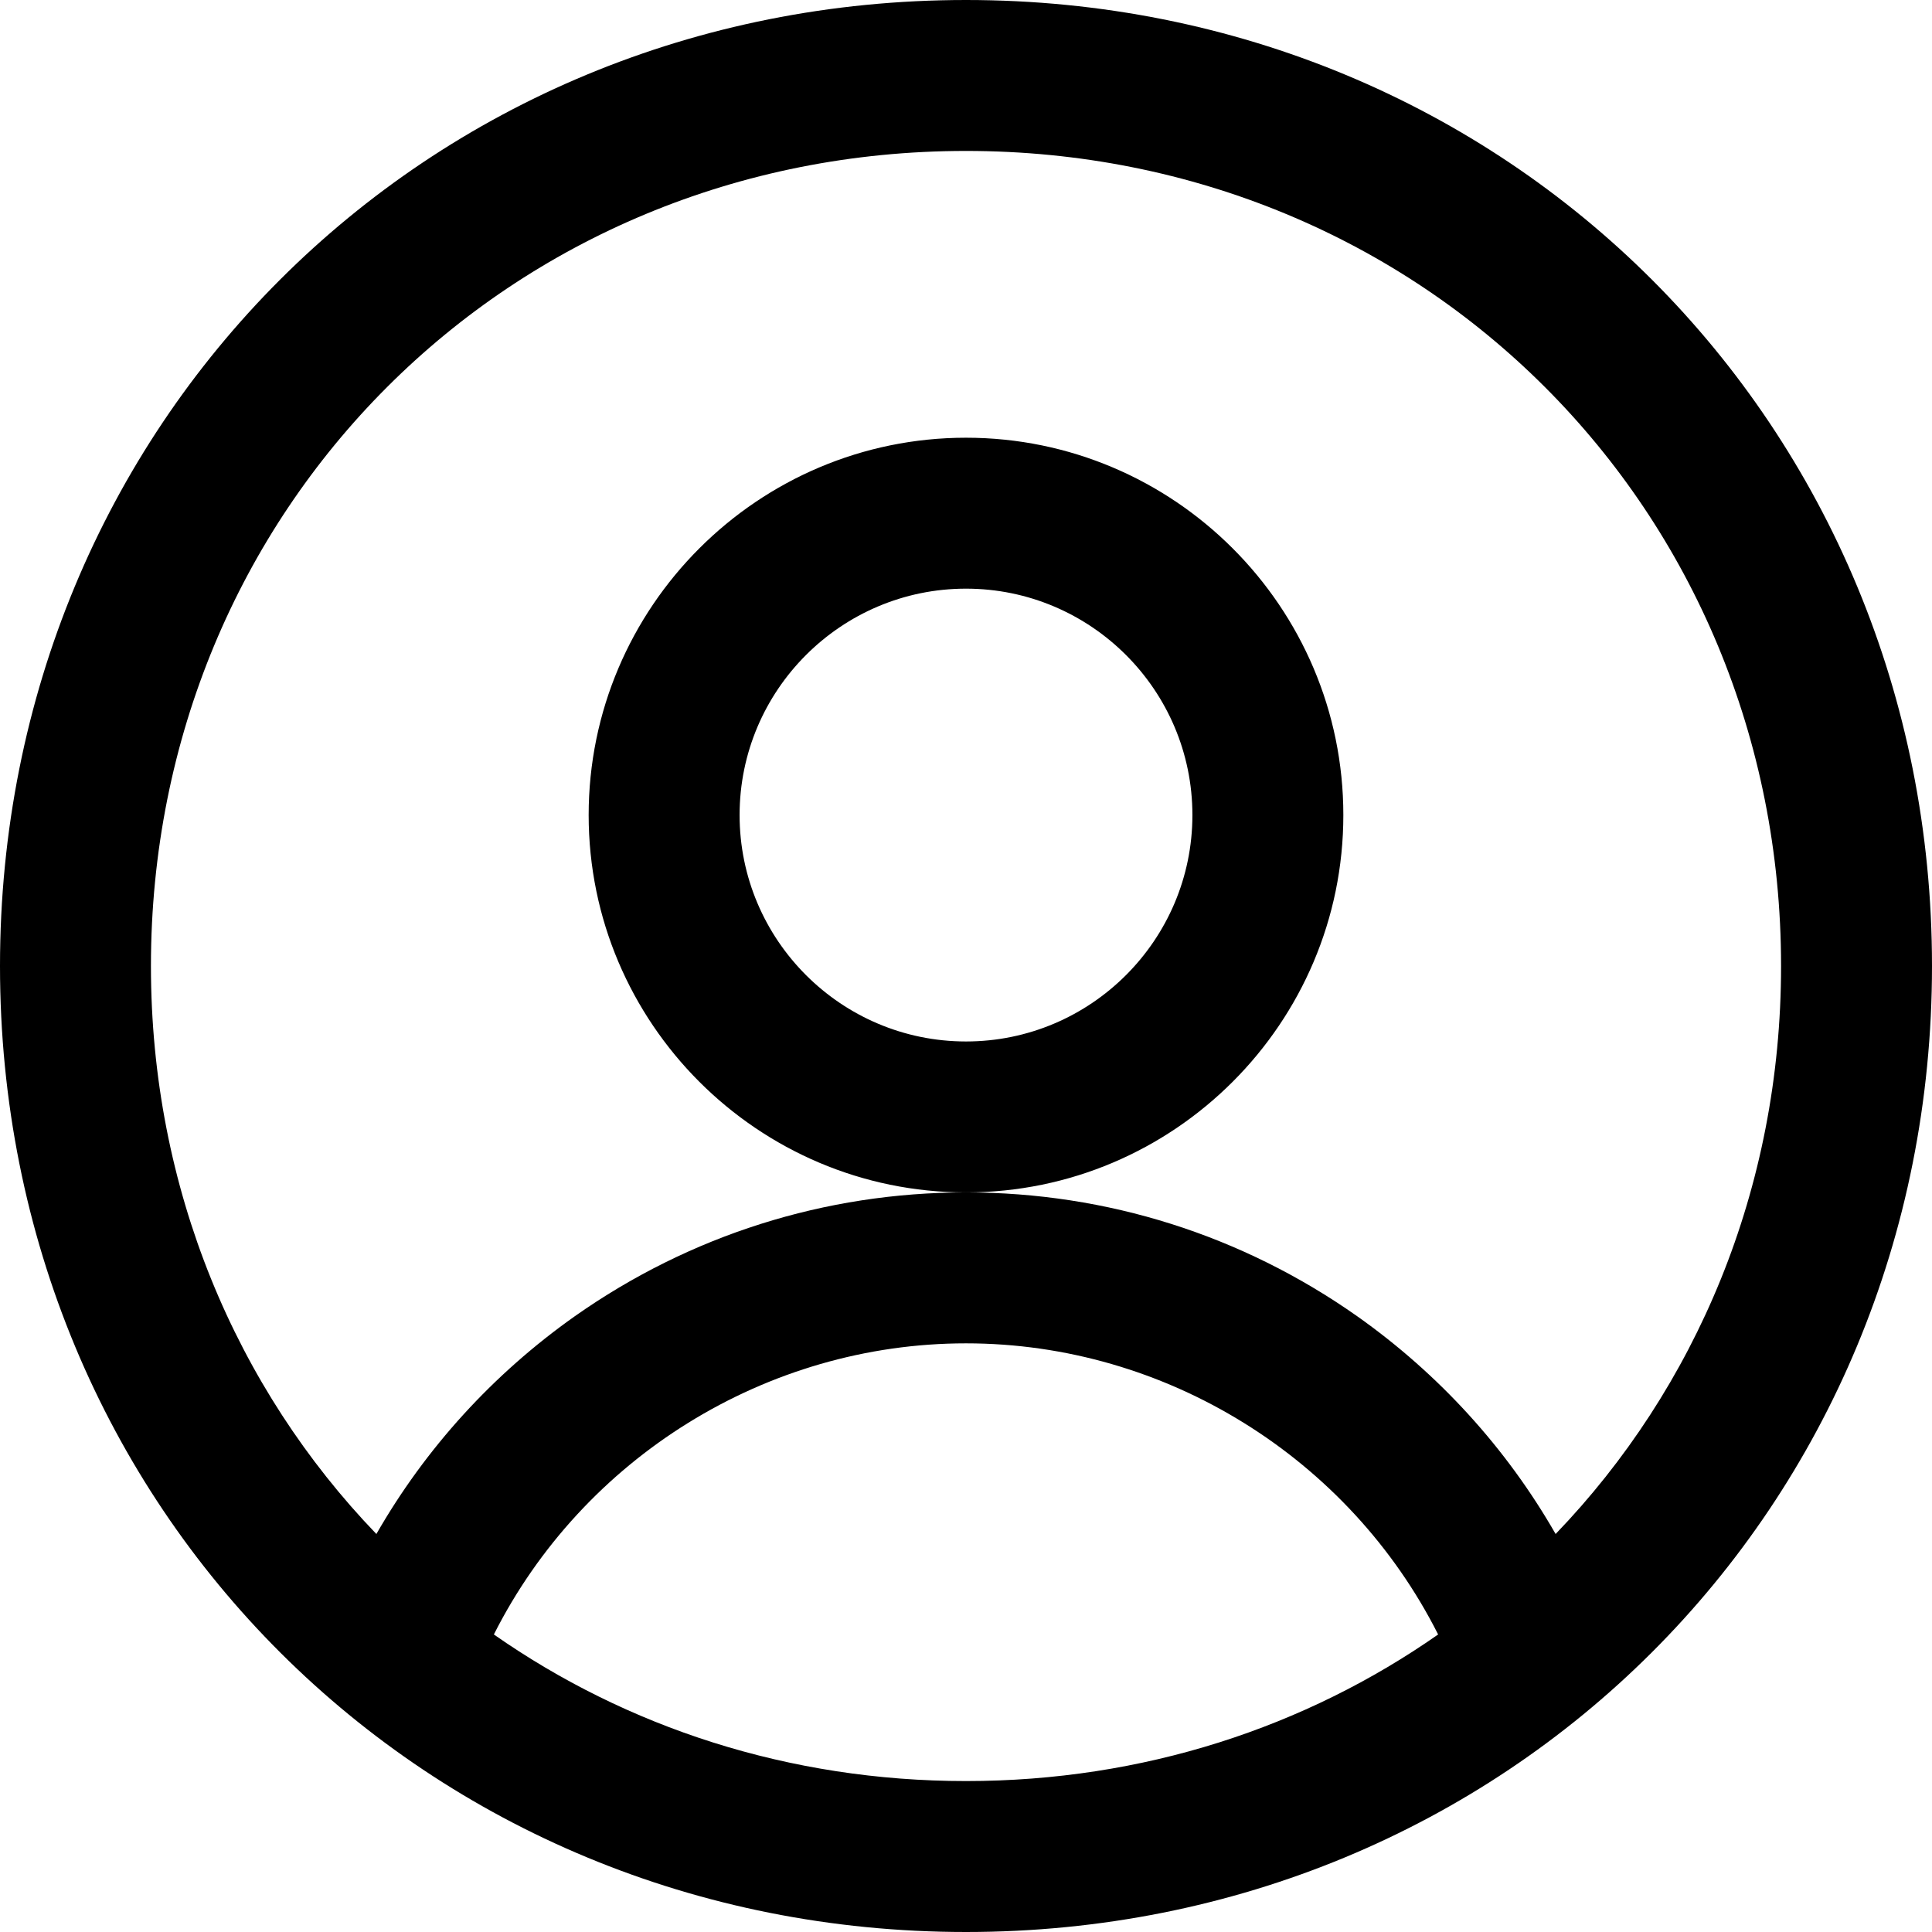
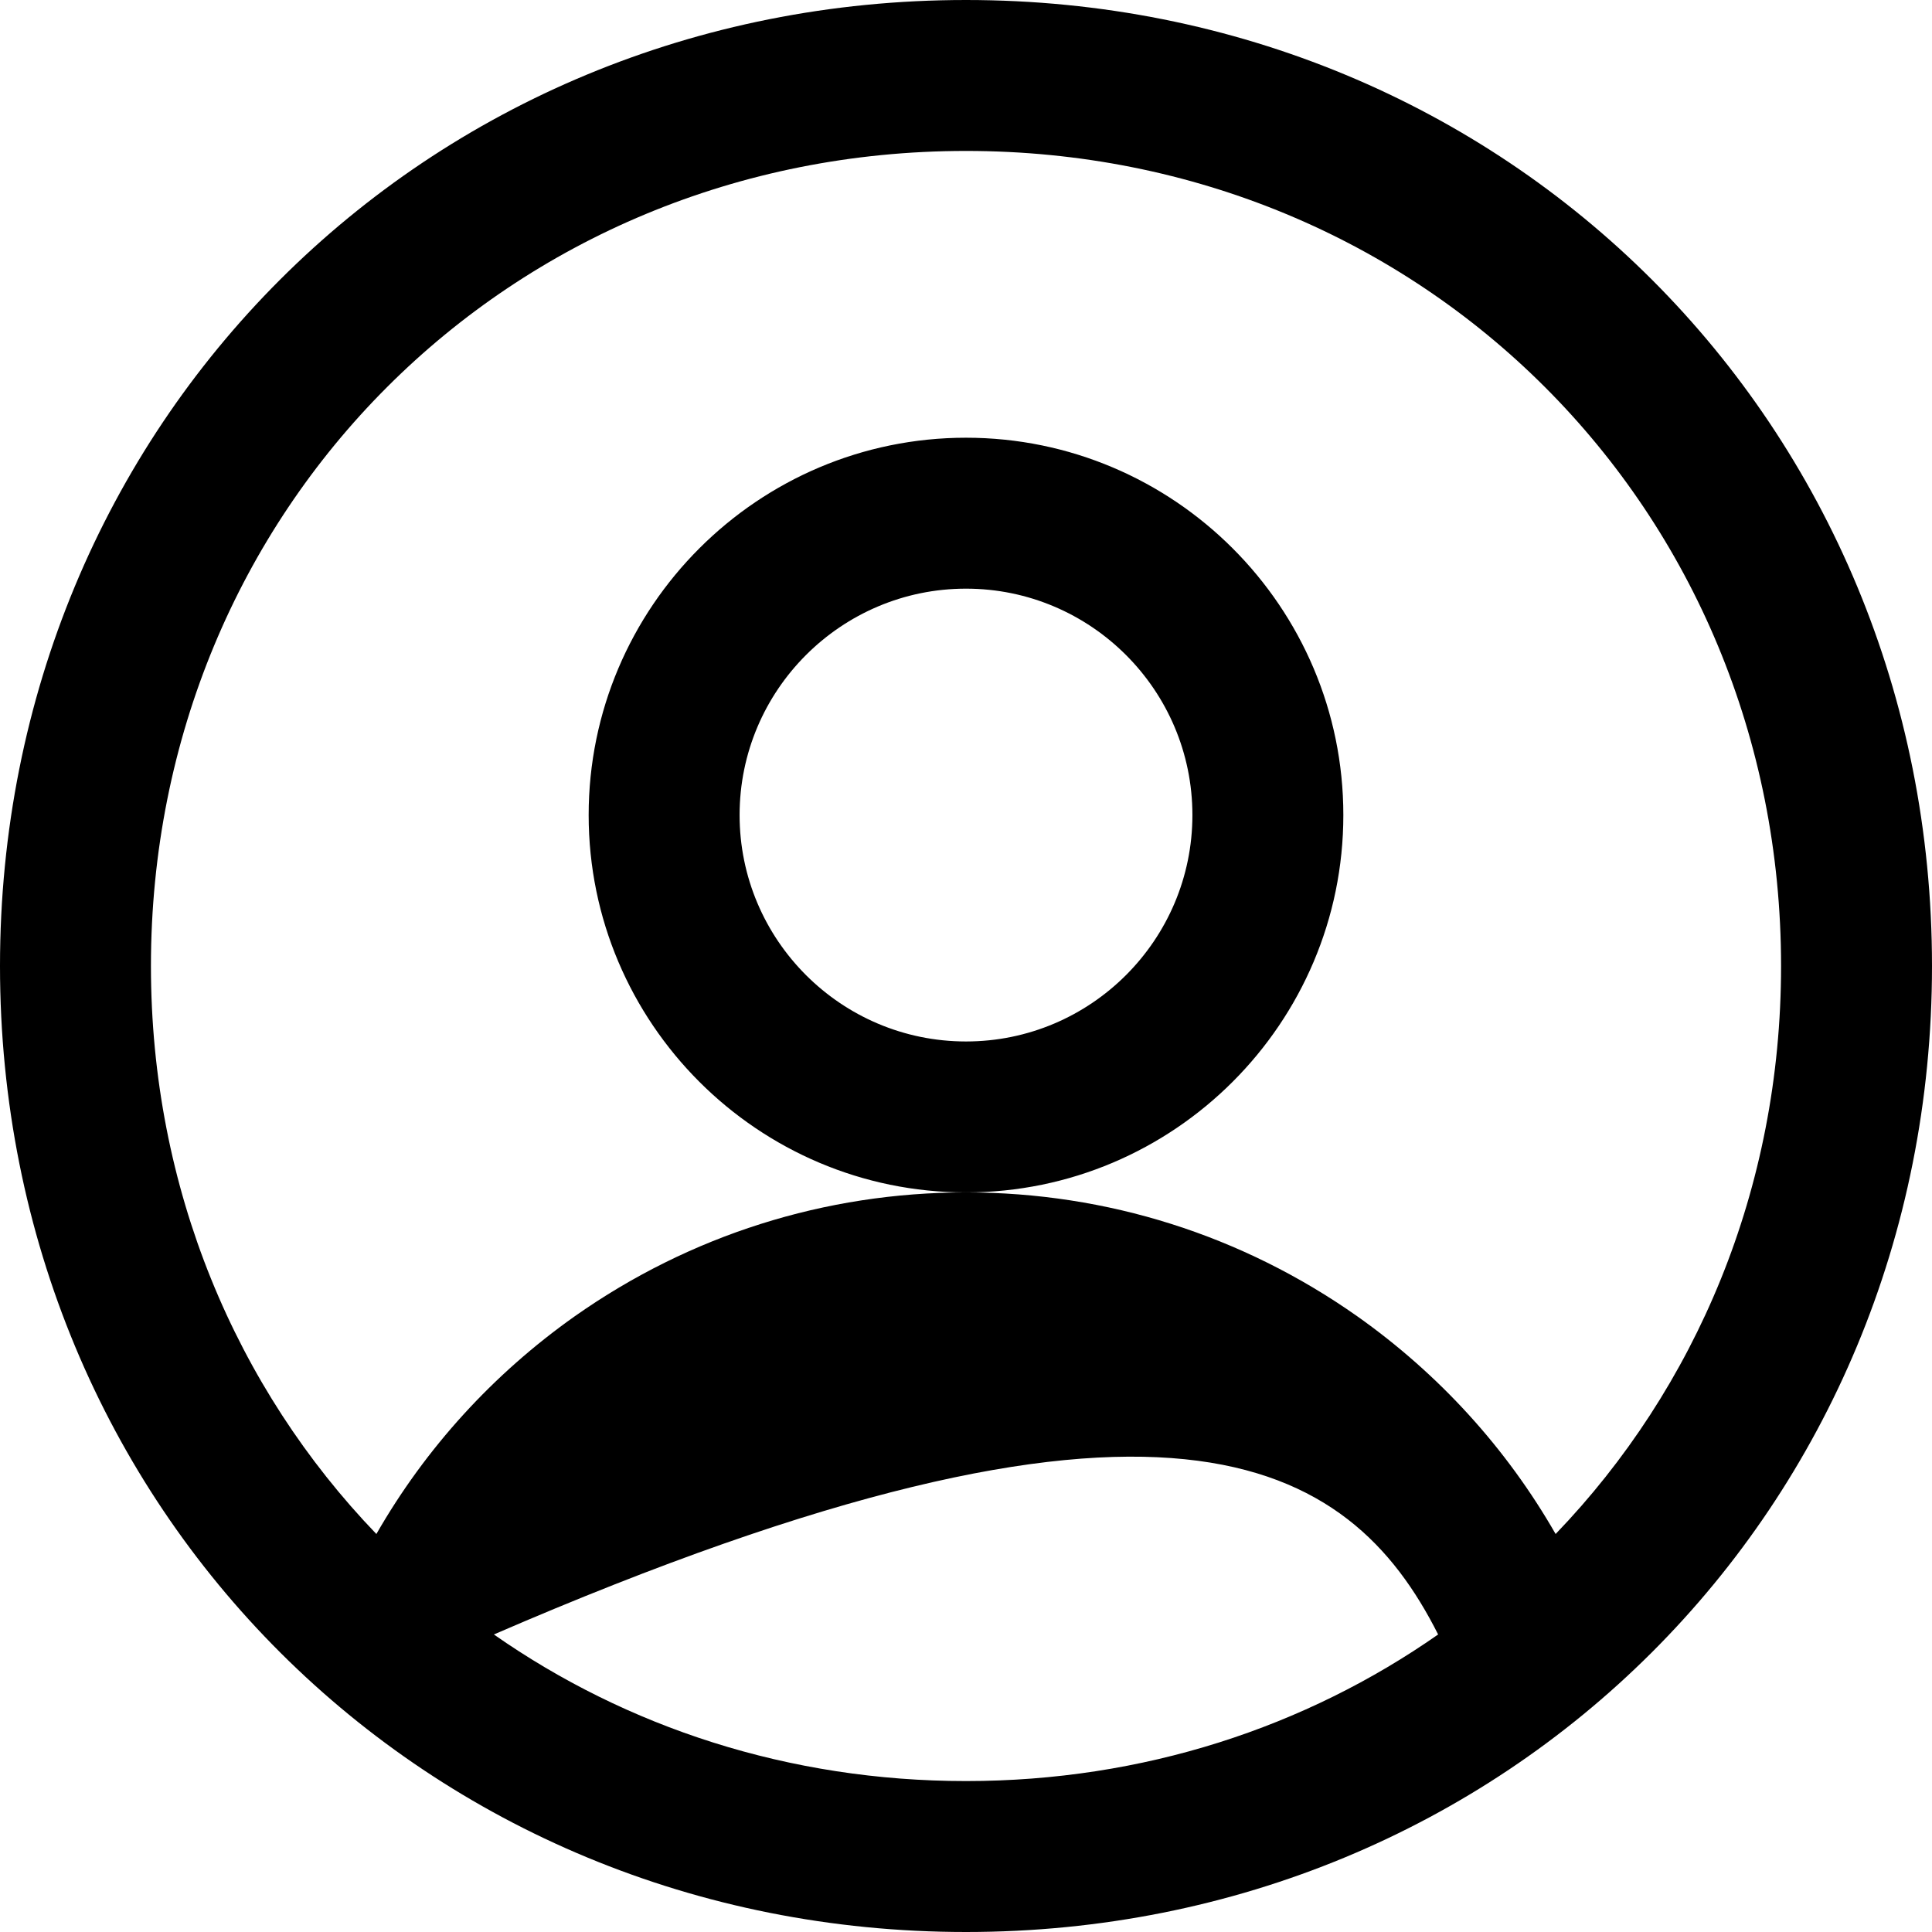
<svg xmlns="http://www.w3.org/2000/svg" width="16" height="16" viewBox="0 0 16 16" fill="none">
-   <path d="M8 3.625C6.277 3.625 4.875 5.027 4.875 6.75C4.875 8.473 6.277 9.875 8 9.875C9.723 9.875 11.125 8.473 11.125 6.75C11.125 5.027 9.723 3.625 8 3.625ZM8 8.625C6.966 8.625 6.125 7.784 6.125 6.75C6.125 5.716 6.966 4.875 8 4.875C9.034 4.875 9.875 5.716 9.875 6.75C9.875 7.784 9.034 8.625 8 8.625ZM8 0C3.514 0 0 3.514 0 8C0 12.502 3.53 16 8 16C12.476 16 16 12.495 16 8C16 3.514 12.486 0 8 0ZM8 14.75C6.531 14.75 5.187 14.303 4.09 13.536C4.826 12.077 6.343 11.125 8 11.125C9.657 11.125 11.174 12.077 11.91 13.536C10.813 14.303 9.469 14.75 8 14.75ZM12.883 12.704C12.476 11.994 11.918 11.38 11.239 10.9C10.287 10.23 9.168 9.875 8 9.875C6.832 9.875 5.713 10.23 4.761 10.9C4.082 11.38 3.524 11.994 3.117 12.704C1.956 11.497 1.25 9.846 1.25 8C1.25 4.215 4.215 1.25 8 1.25C11.785 1.25 14.75 4.215 14.75 8C14.75 9.846 14.044 11.497 12.883 12.704Z" fill="black" />
+   <path d="M8 3.625C6.277 3.625 4.875 5.027 4.875 6.75C4.875 8.473 6.277 9.875 8 9.875C9.723 9.875 11.125 8.473 11.125 6.75C11.125 5.027 9.723 3.625 8 3.625ZM8 8.625C6.966 8.625 6.125 7.784 6.125 6.75C6.125 5.716 6.966 4.875 8 4.875C9.034 4.875 9.875 5.716 9.875 6.75C9.875 7.784 9.034 8.625 8 8.625ZM8 0C3.514 0 0 3.514 0 8C0 12.502 3.53 16 8 16C12.476 16 16 12.495 16 8C16 3.514 12.486 0 8 0ZM8 14.75C6.531 14.75 5.187 14.303 4.09 13.536C9.657 11.125 11.174 12.077 11.91 13.536C10.813 14.303 9.469 14.75 8 14.75ZM12.883 12.704C12.476 11.994 11.918 11.38 11.239 10.9C10.287 10.23 9.168 9.875 8 9.875C6.832 9.875 5.713 10.23 4.761 10.9C4.082 11.38 3.524 11.994 3.117 12.704C1.956 11.497 1.25 9.846 1.25 8C1.25 4.215 4.215 1.25 8 1.25C11.785 1.25 14.75 4.215 14.75 8C14.75 9.846 14.044 11.497 12.883 12.704Z" fill="black" />
</svg>